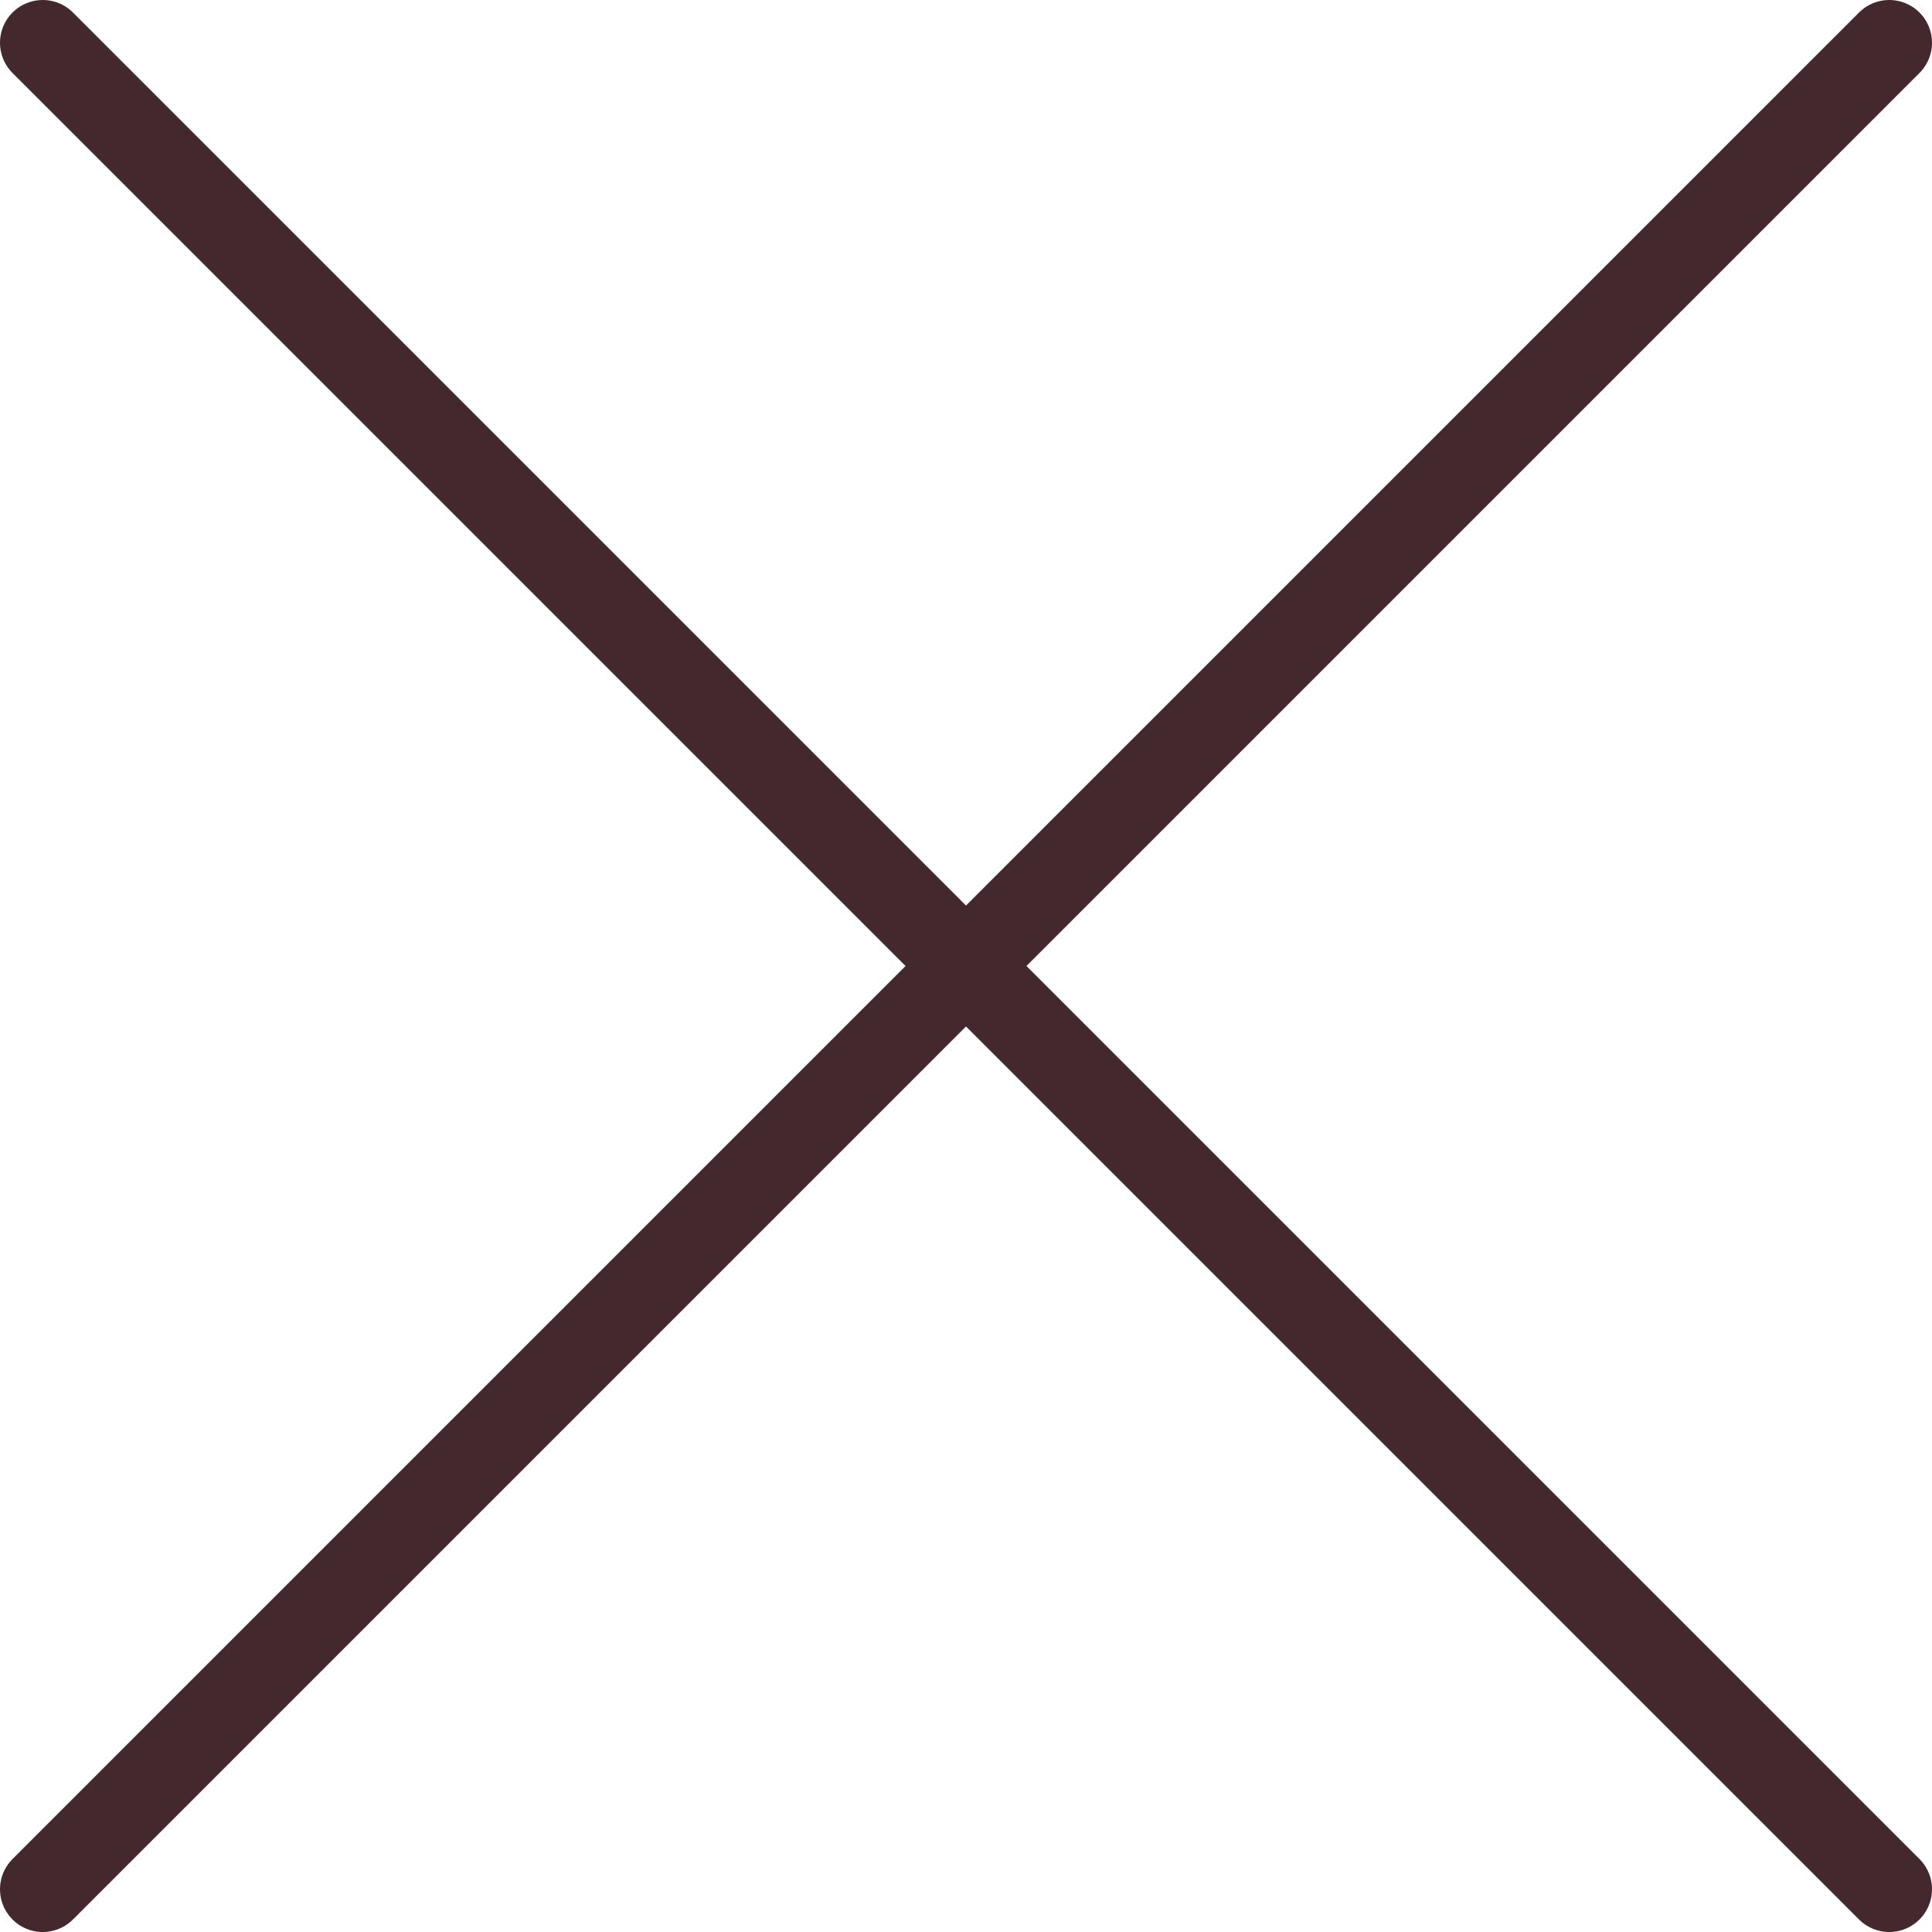
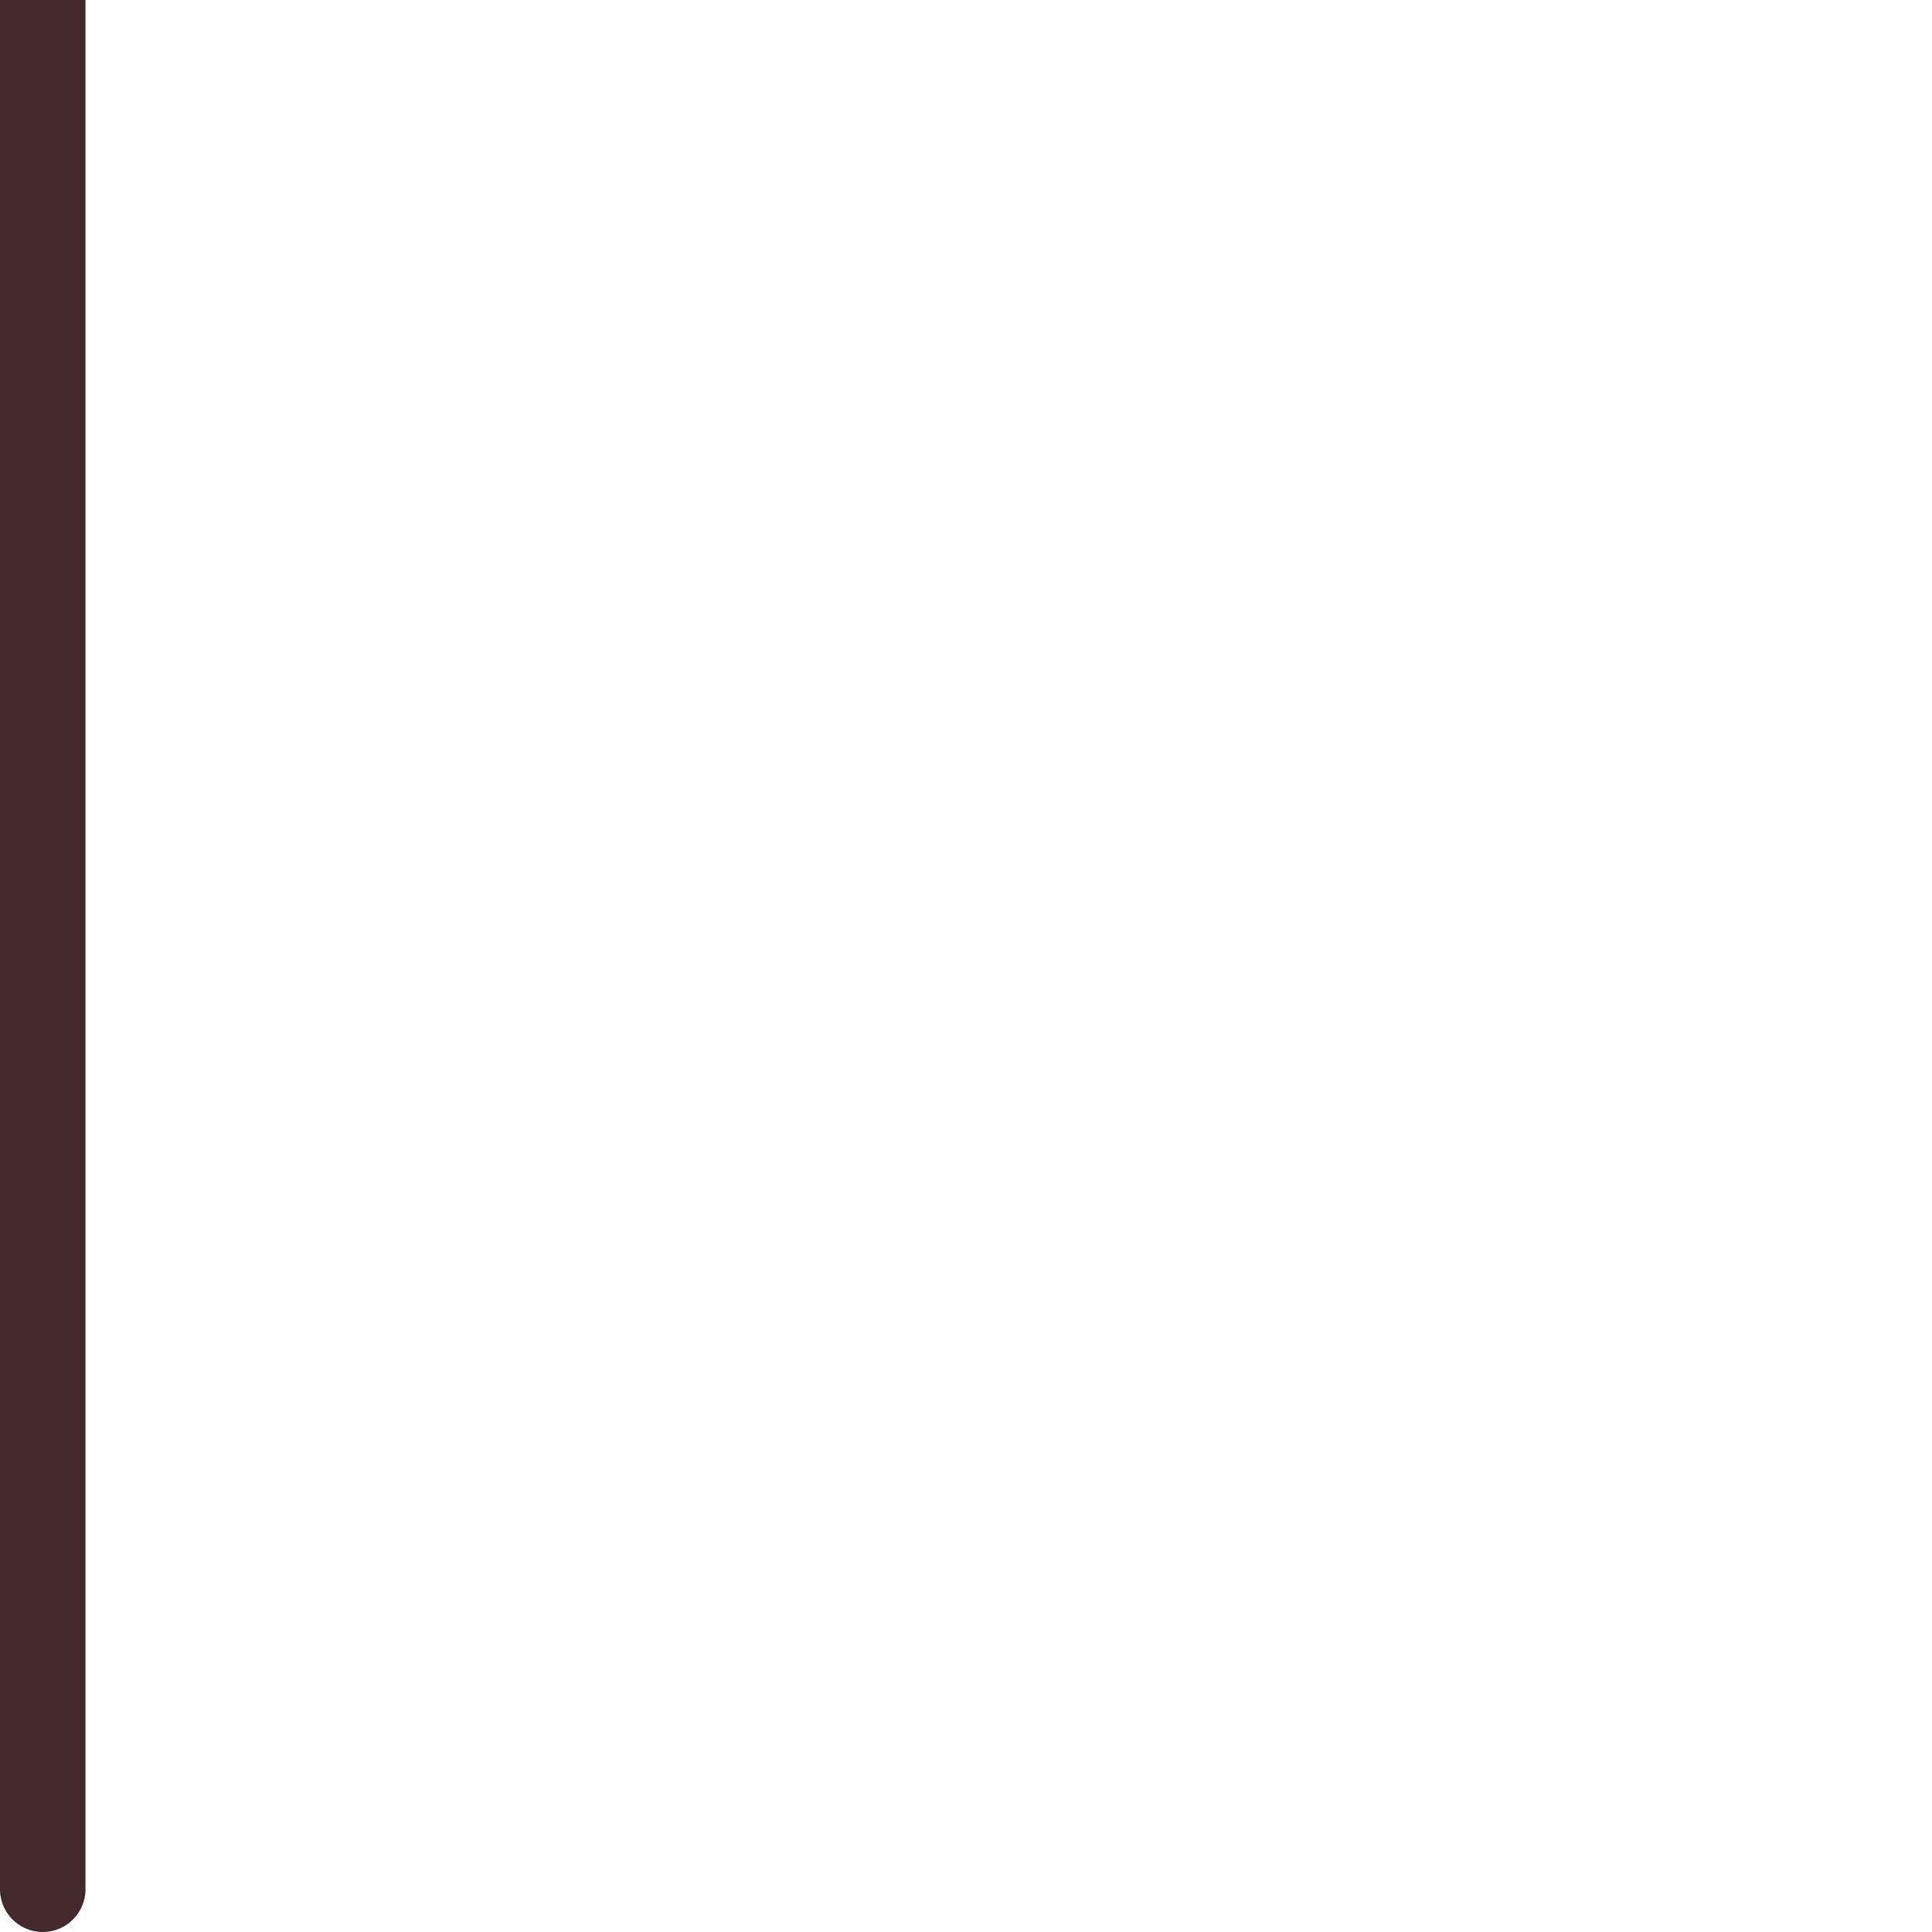
<svg xmlns="http://www.w3.org/2000/svg" viewBox="0 0 22.6 22.6">
-   <path d="M.5.5l21.6 21.6m0-21.6L.5 22.1" fill="none" stroke="#43292d" stroke-linecap="round" stroke-miterlimit="10" data-name="レイヤー 2" />
+   <path d="M.5.5m0-21.6L.5 22.1" fill="none" stroke="#43292d" stroke-linecap="round" stroke-miterlimit="10" data-name="レイヤー 2" />
</svg>